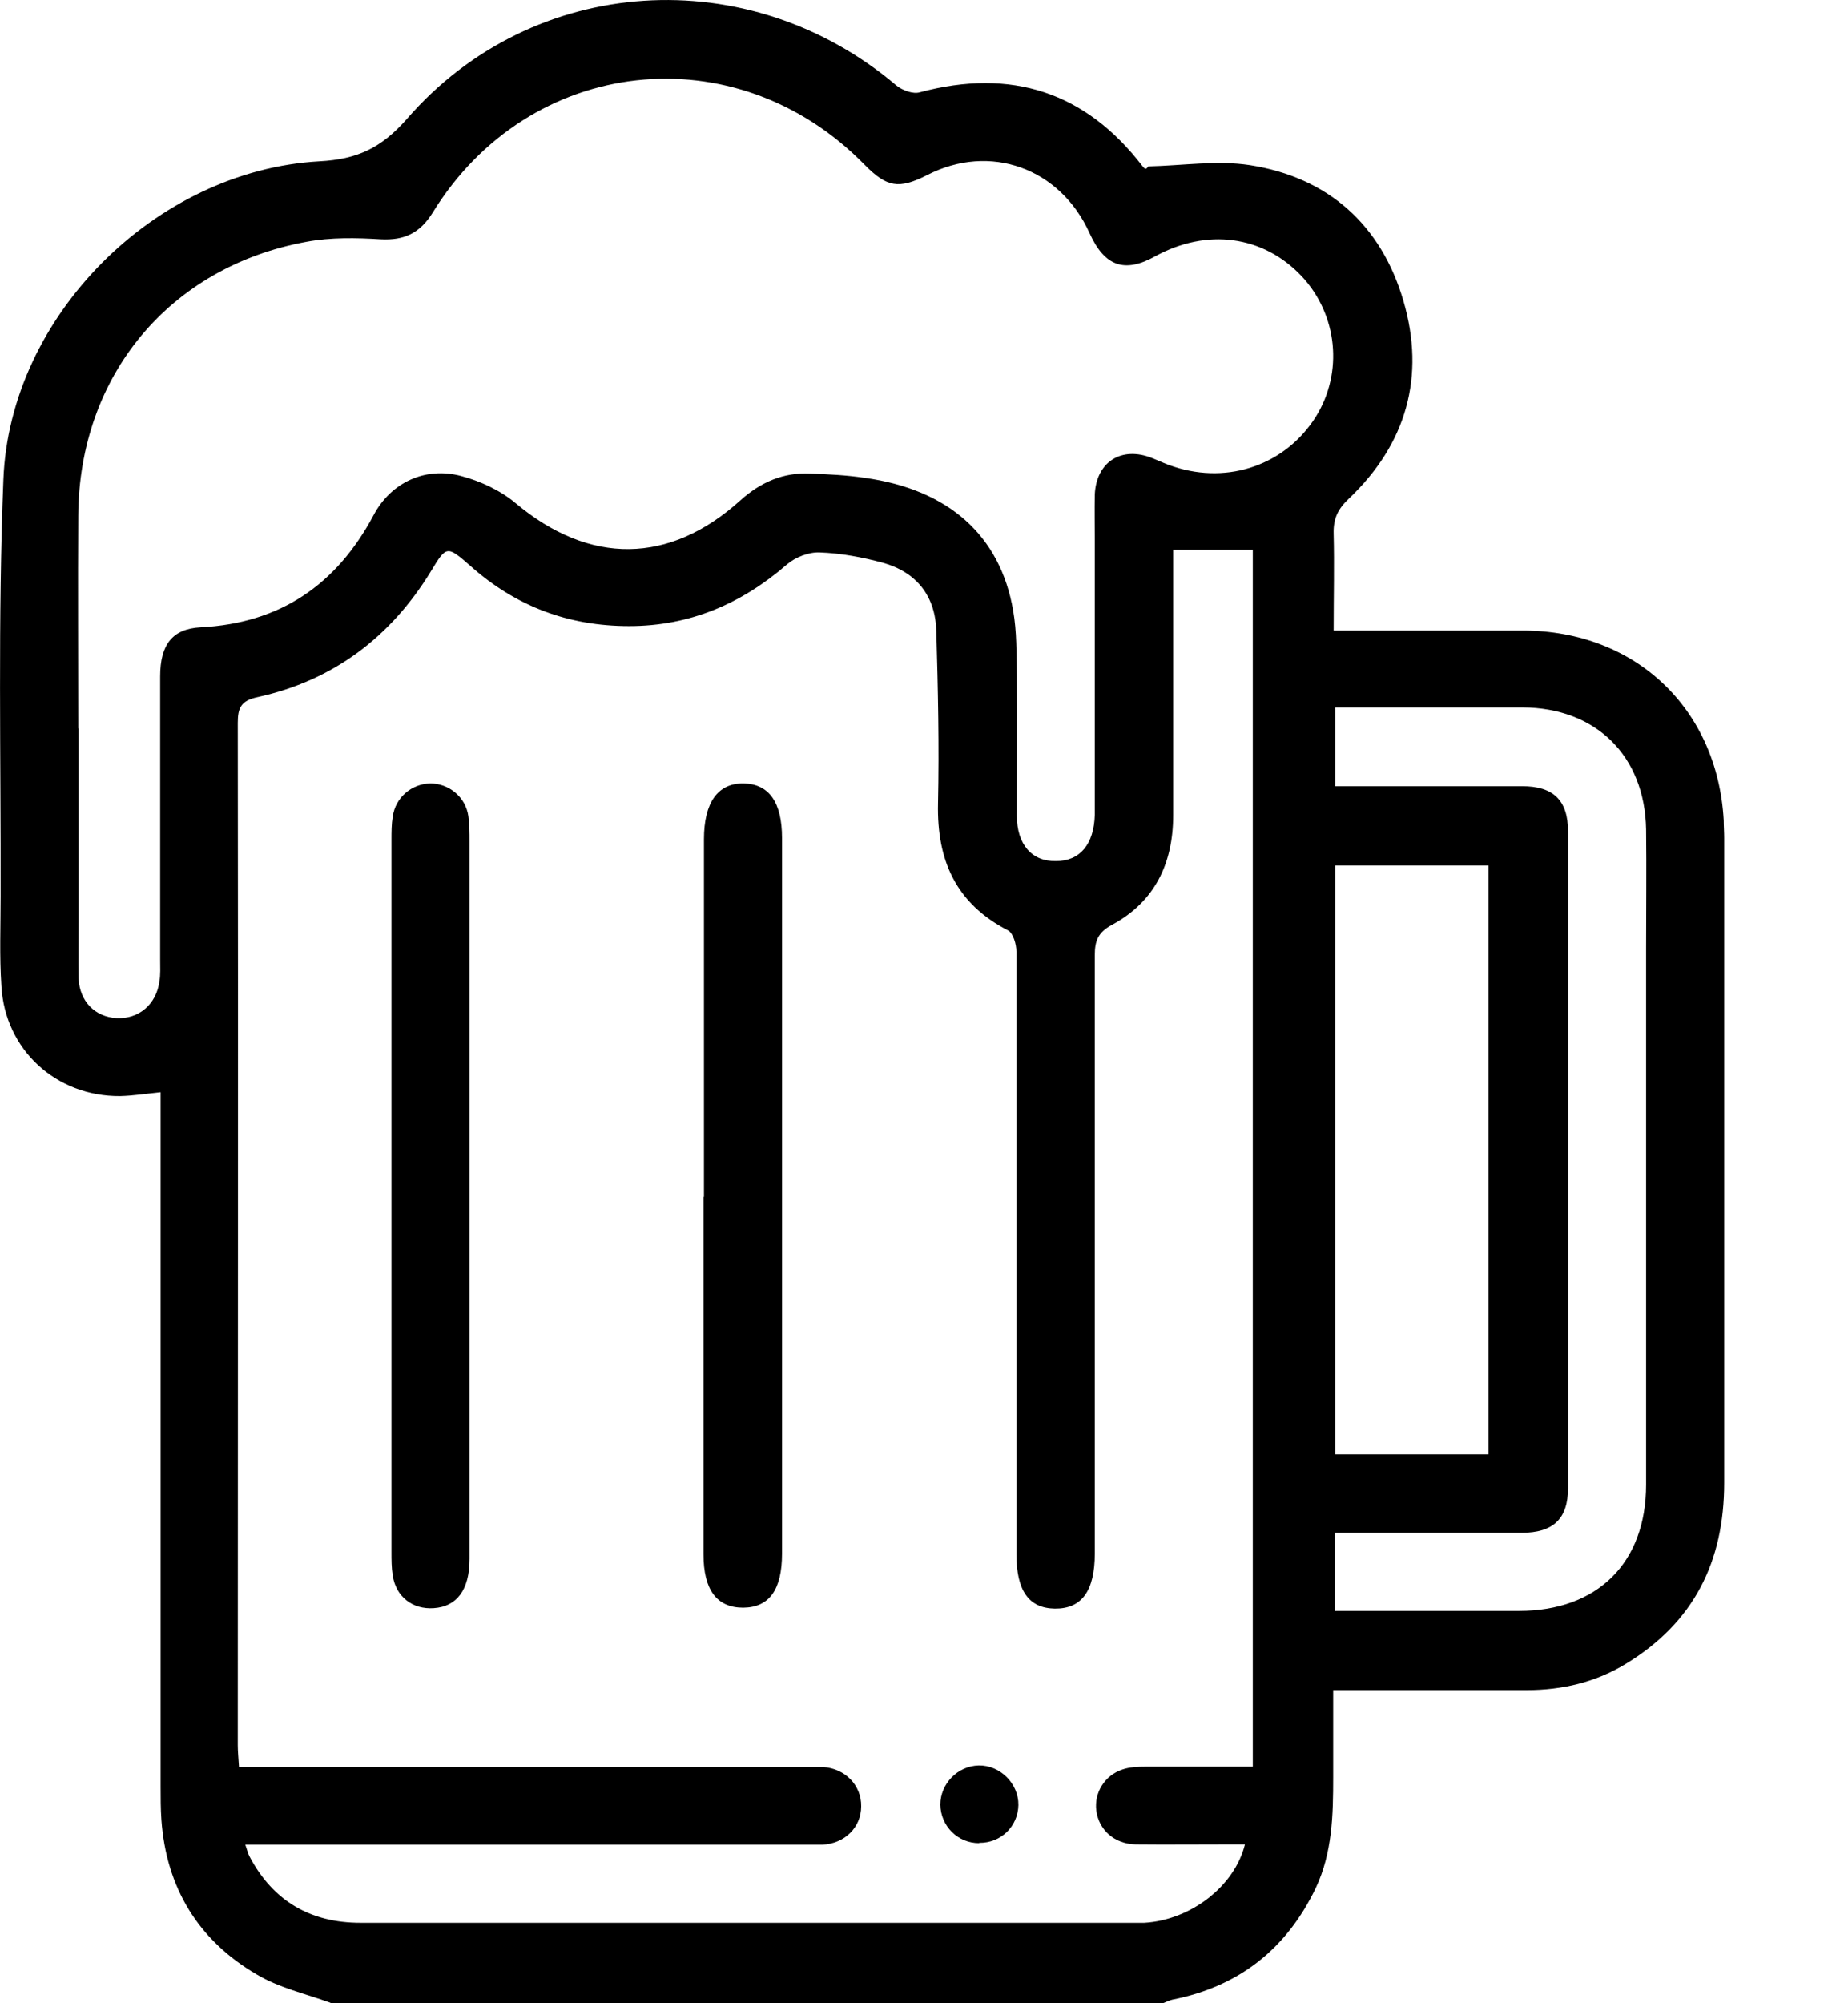
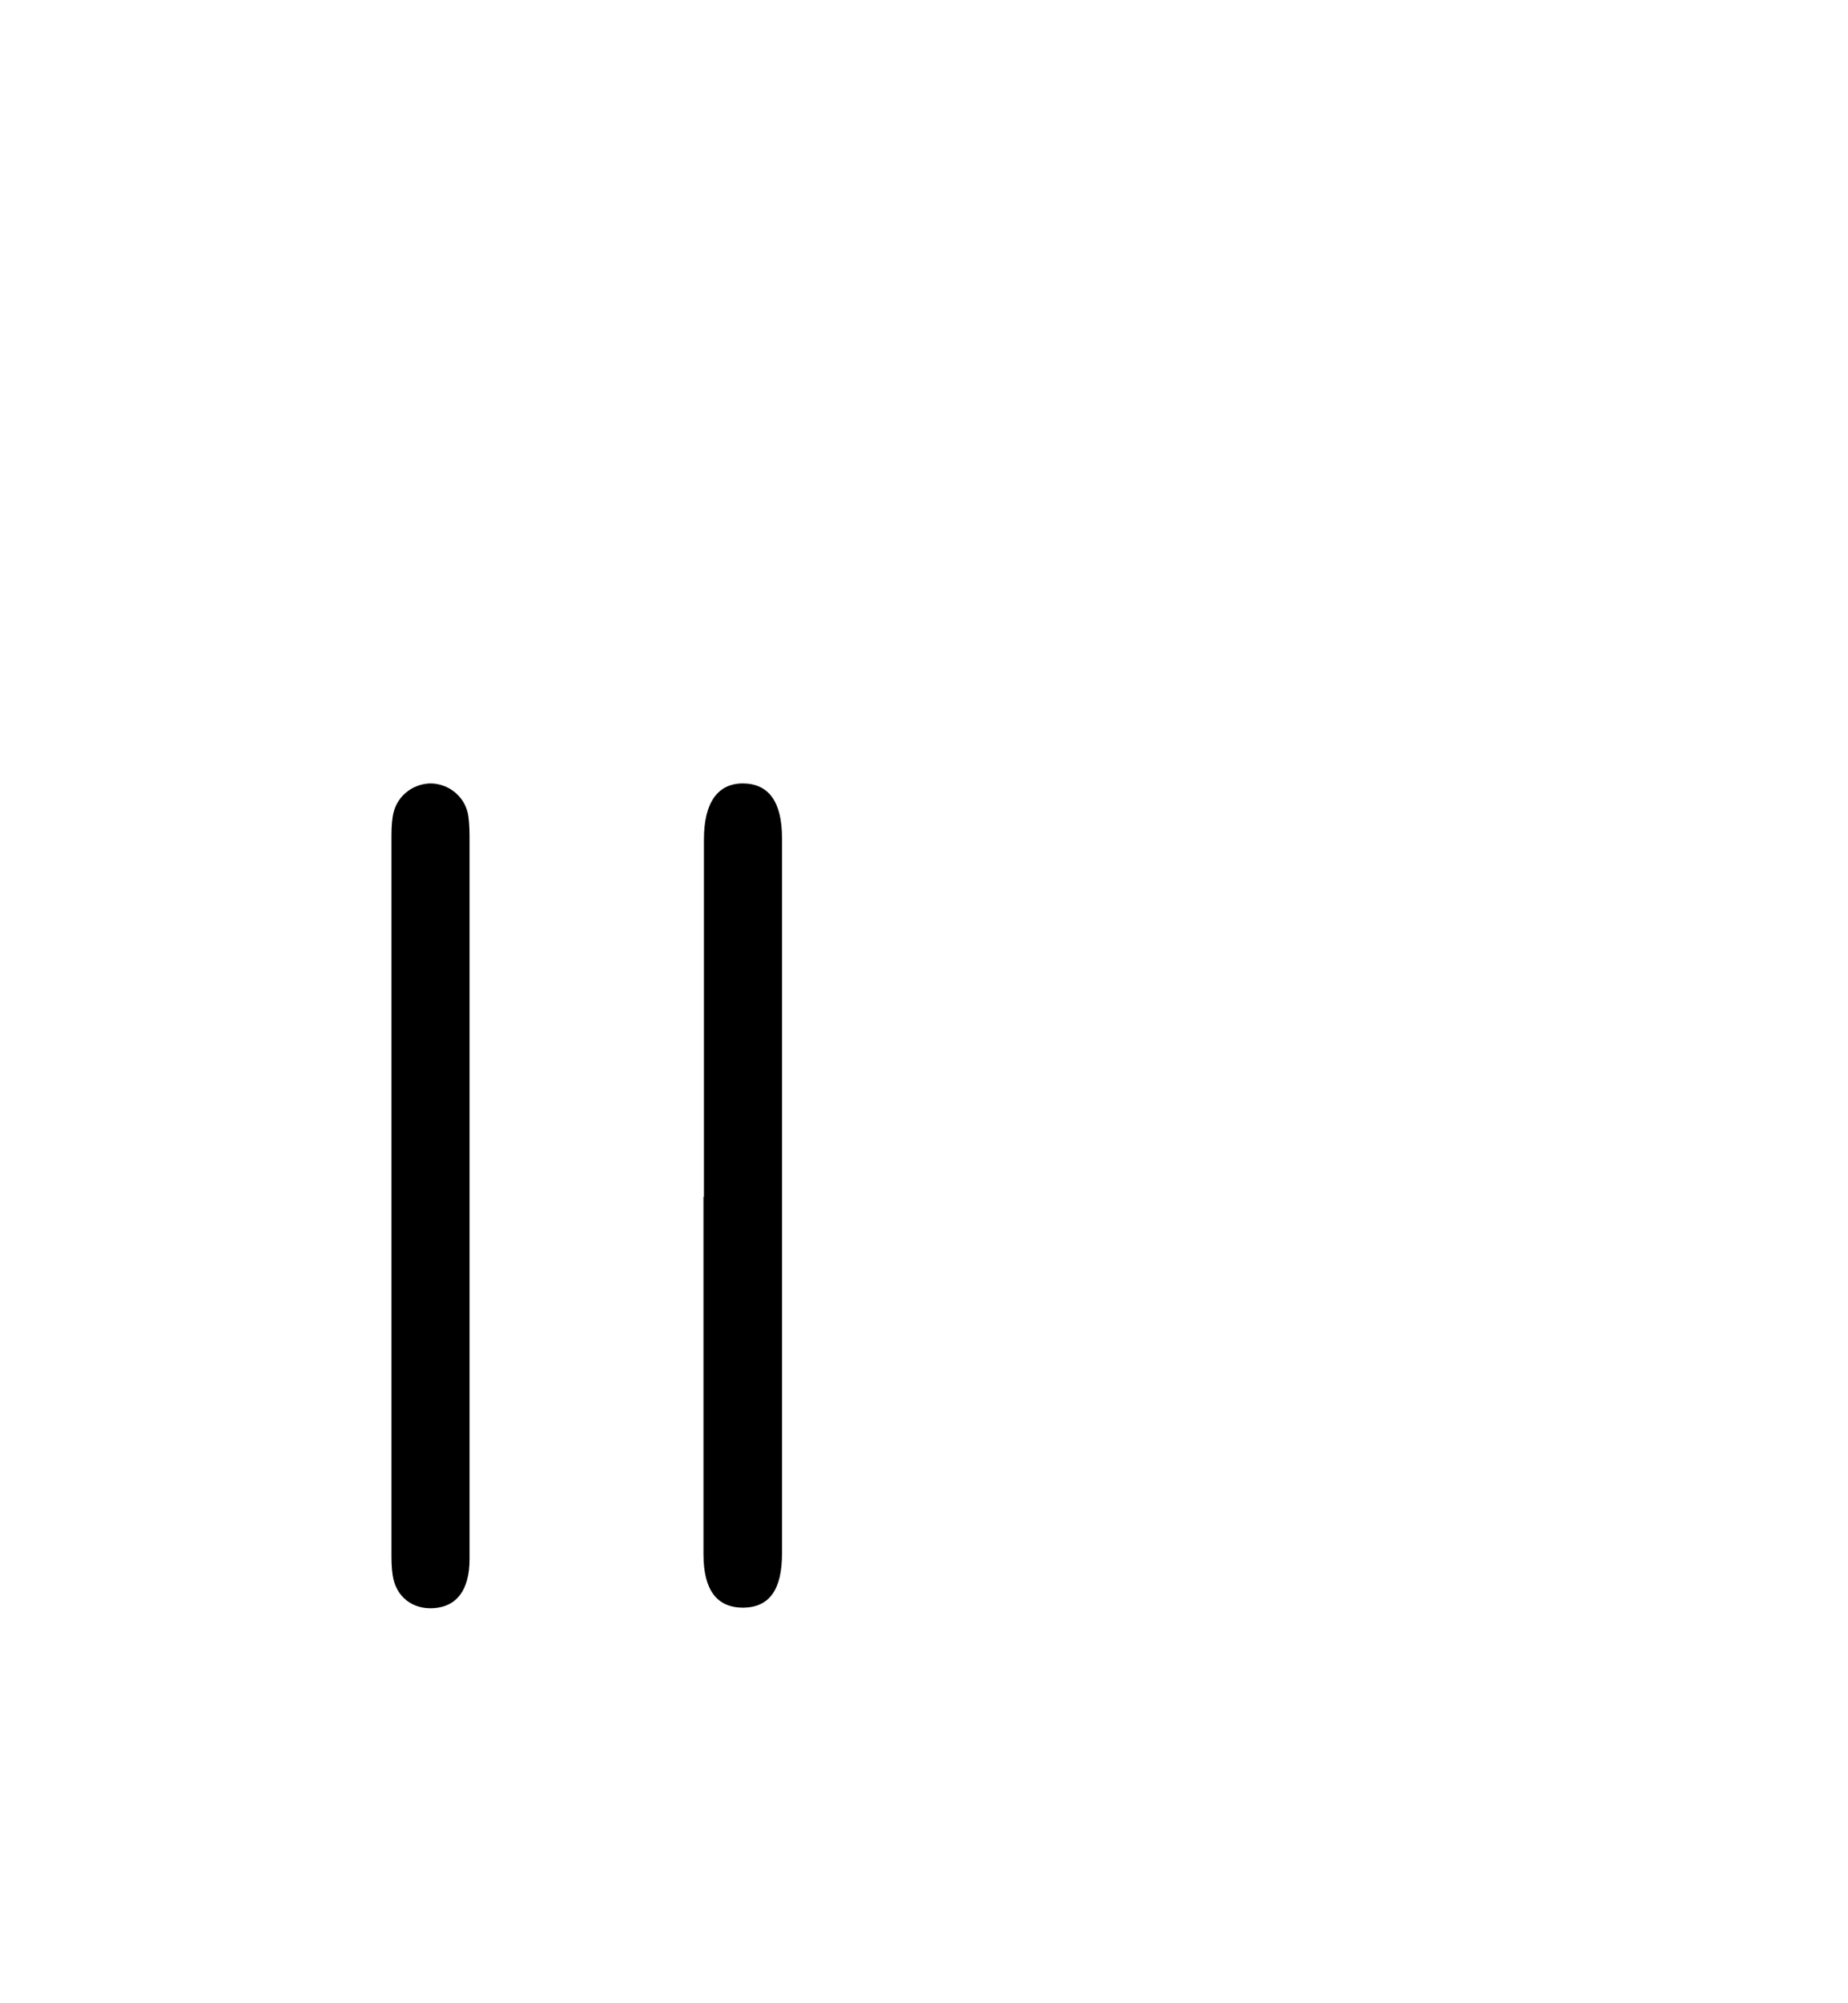
<svg xmlns="http://www.w3.org/2000/svg" width="12" height="13" viewBox="0 0 12 13" fill="none">
-   <path d="M2.146 12.997C1.984 12.938 1.811 12.9 1.665 12.812C1.287 12.591 1.079 12.249 1.048 11.809C1.043 11.737 1.043 11.665 1.043 11.593C1.043 10.148 1.043 8.7 1.043 7.255V7.088C0.945 7.098 0.863 7.111 0.78 7.113C0.364 7.116 0.032 6.812 0.009 6.398C-0.004 6.206 0.004 6.01 0.004 5.815C0.006 4.915 -0.014 4.012 0.022 3.112C0.063 2.05 1.012 1.106 2.074 1.047C2.318 1.034 2.475 0.962 2.642 0.772C3.462 -0.172 4.864 -0.257 5.821 0.555C5.859 0.586 5.929 0.612 5.972 0.599C6.567 0.44 7.05 0.597 7.42 1.08C7.431 1.093 7.441 1.106 7.456 1.08C7.678 1.075 7.904 1.039 8.117 1.072C8.627 1.152 8.969 1.461 9.113 1.952C9.257 2.443 9.133 2.88 8.76 3.235C8.688 3.302 8.657 3.366 8.66 3.464C8.665 3.667 8.66 3.87 8.66 4.092C8.714 4.092 8.758 4.092 8.801 4.092C9.164 4.092 9.529 4.092 9.892 4.092C10.62 4.094 11.152 4.598 11.193 5.323C11.193 5.362 11.196 5.401 11.196 5.437C11.196 6.833 11.196 8.227 11.196 9.623C11.196 10.135 10.998 10.531 10.555 10.799C10.36 10.917 10.144 10.968 9.915 10.968C9.547 10.968 9.179 10.968 8.812 10.968C8.765 10.968 8.719 10.968 8.657 10.968C8.657 11.164 8.657 11.349 8.657 11.532C8.657 11.778 8.652 12.023 8.544 12.252C8.354 12.648 8.045 12.892 7.611 12.977C7.59 12.982 7.572 12.992 7.552 13H2.146V12.997ZM7.618 3.567C7.618 3.616 7.618 3.665 7.618 3.716C7.618 4.241 7.618 4.765 7.618 5.29C7.618 5.604 7.498 5.853 7.22 6.002C7.13 6.051 7.109 6.105 7.109 6.198C7.109 7.491 7.109 8.788 7.109 10.081C7.109 10.325 7.024 10.441 6.849 10.439C6.68 10.436 6.6 10.323 6.6 10.084C6.6 9.23 6.6 8.376 6.6 7.52C6.6 7.072 6.6 6.622 6.6 6.175C6.6 6.128 6.579 6.056 6.546 6.038C6.207 5.864 6.083 5.583 6.091 5.215C6.099 4.843 6.091 4.472 6.08 4.099C6.075 3.87 5.954 3.714 5.733 3.652C5.6 3.616 5.461 3.59 5.322 3.585C5.252 3.582 5.165 3.616 5.111 3.662C4.815 3.919 4.478 4.063 4.085 4.063C3.691 4.063 3.349 3.935 3.054 3.672C2.902 3.539 2.899 3.541 2.799 3.706C2.537 4.135 2.164 4.416 1.673 4.524C1.565 4.547 1.544 4.593 1.544 4.691C1.547 6.902 1.544 9.114 1.544 11.326C1.544 11.37 1.549 11.413 1.552 11.467H1.716C2.889 11.467 4.059 11.467 5.232 11.467C5.27 11.467 5.309 11.467 5.345 11.467C5.489 11.477 5.594 11.586 5.592 11.722C5.592 11.858 5.486 11.964 5.34 11.971C5.301 11.971 5.263 11.971 5.227 11.971C4.064 11.971 2.899 11.971 1.737 11.971H1.593C1.606 12.01 1.611 12.03 1.621 12.049C1.773 12.336 2.015 12.478 2.341 12.478C3.979 12.478 5.615 12.478 7.253 12.478C7.312 12.478 7.372 12.478 7.431 12.478C7.732 12.46 8.017 12.241 8.084 11.969C8.04 11.969 7.999 11.969 7.958 11.969C7.762 11.969 7.57 11.971 7.374 11.969C7.235 11.966 7.135 11.874 7.119 11.75C7.104 11.634 7.173 11.521 7.289 11.483C7.335 11.467 7.389 11.465 7.438 11.465C7.67 11.465 7.901 11.465 8.135 11.465V3.567H7.611H7.618ZM0.51 4.724C0.51 5.138 0.51 5.552 0.51 5.969C0.51 6.095 0.508 6.224 0.51 6.35C0.518 6.499 0.616 6.599 0.757 6.607C0.901 6.614 1.014 6.519 1.035 6.37C1.043 6.324 1.04 6.278 1.04 6.231C1.04 5.617 1.04 5.005 1.04 4.39C1.04 4.182 1.12 4.081 1.302 4.071C1.819 4.045 2.184 3.796 2.426 3.343C2.539 3.13 2.763 3.027 2.994 3.089C3.12 3.122 3.252 3.184 3.349 3.266C3.828 3.667 4.347 3.665 4.81 3.245C4.939 3.13 5.085 3.065 5.26 3.073C5.378 3.078 5.497 3.083 5.615 3.101C6.158 3.176 6.495 3.474 6.579 3.963C6.603 4.099 6.6 4.241 6.603 4.38C6.605 4.683 6.603 4.989 6.603 5.293C6.603 5.48 6.7 5.591 6.857 5.588C7.014 5.588 7.104 5.478 7.109 5.287C7.109 5.254 7.109 5.221 7.109 5.187C7.109 4.629 7.109 4.071 7.109 3.513C7.109 3.413 7.107 3.31 7.109 3.209C7.119 2.996 7.284 2.893 7.482 2.973C7.528 2.991 7.575 3.014 7.624 3.029C7.981 3.145 8.349 3.014 8.544 2.705C8.724 2.417 8.686 2.042 8.452 1.792C8.202 1.528 7.837 1.479 7.5 1.664C7.302 1.774 7.173 1.728 7.076 1.515C6.885 1.09 6.428 0.926 6.019 1.137C5.836 1.229 5.759 1.216 5.615 1.07C4.777 0.213 3.437 0.36 2.809 1.381C2.727 1.512 2.627 1.561 2.472 1.553C2.313 1.543 2.148 1.54 1.991 1.569C1.102 1.731 0.513 2.438 0.508 3.346C0.505 3.806 0.508 4.269 0.508 4.729L0.51 4.724ZM8.67 4.596V5.102C9.082 5.102 9.483 5.102 9.884 5.102C10.085 5.102 10.182 5.192 10.182 5.395C10.182 6.815 10.182 8.237 10.182 9.657C10.182 9.857 10.085 9.947 9.881 9.947C9.521 9.947 9.161 9.947 8.804 9.947C8.76 9.947 8.714 9.947 8.668 9.947V10.454H9.344C9.516 10.454 9.691 10.454 9.863 10.454C10.373 10.454 10.689 10.143 10.689 9.634C10.689 8.474 10.689 7.317 10.689 6.157C10.689 5.9 10.692 5.64 10.689 5.383C10.681 4.904 10.362 4.593 9.887 4.591C9.586 4.591 9.285 4.591 8.987 4.591C8.881 4.591 8.778 4.591 8.67 4.591V4.596ZM9.665 9.438V5.617H8.67V9.438H9.665Z" fill="black" />
  <path d="M3.049 7.769C3.049 8.551 3.049 9.335 3.049 10.117C3.049 10.318 2.966 10.426 2.817 10.436C2.678 10.446 2.57 10.361 2.55 10.223C2.542 10.174 2.542 10.122 2.542 10.071C2.542 8.53 2.542 6.992 2.542 5.452C2.542 5.401 2.542 5.349 2.55 5.3C2.568 5.174 2.673 5.087 2.794 5.084C2.915 5.084 3.023 5.172 3.041 5.295C3.049 5.349 3.049 5.406 3.049 5.46C3.049 6.229 3.049 7 3.049 7.769Z" fill="black" />
  <path d="M4.571 7.769C4.571 7.026 4.571 6.28 4.571 5.537C4.571 5.506 4.571 5.478 4.571 5.447C4.571 5.208 4.661 5.082 4.828 5.084C4.993 5.087 5.078 5.205 5.078 5.439C5.078 6.89 5.078 8.34 5.078 9.79C5.078 9.888 5.078 9.986 5.078 10.081C5.078 10.318 4.995 10.431 4.826 10.433C4.656 10.433 4.568 10.32 4.568 10.086C4.568 9.312 4.568 8.538 4.568 7.764L4.571 7.769Z" fill="black" />
-   <path d="M6.358 11.961C6.219 11.961 6.109 11.851 6.106 11.712C6.106 11.575 6.219 11.46 6.355 11.457C6.494 11.454 6.615 11.575 6.613 11.714C6.61 11.853 6.499 11.961 6.358 11.959V11.961Z" fill="black" />
</svg>